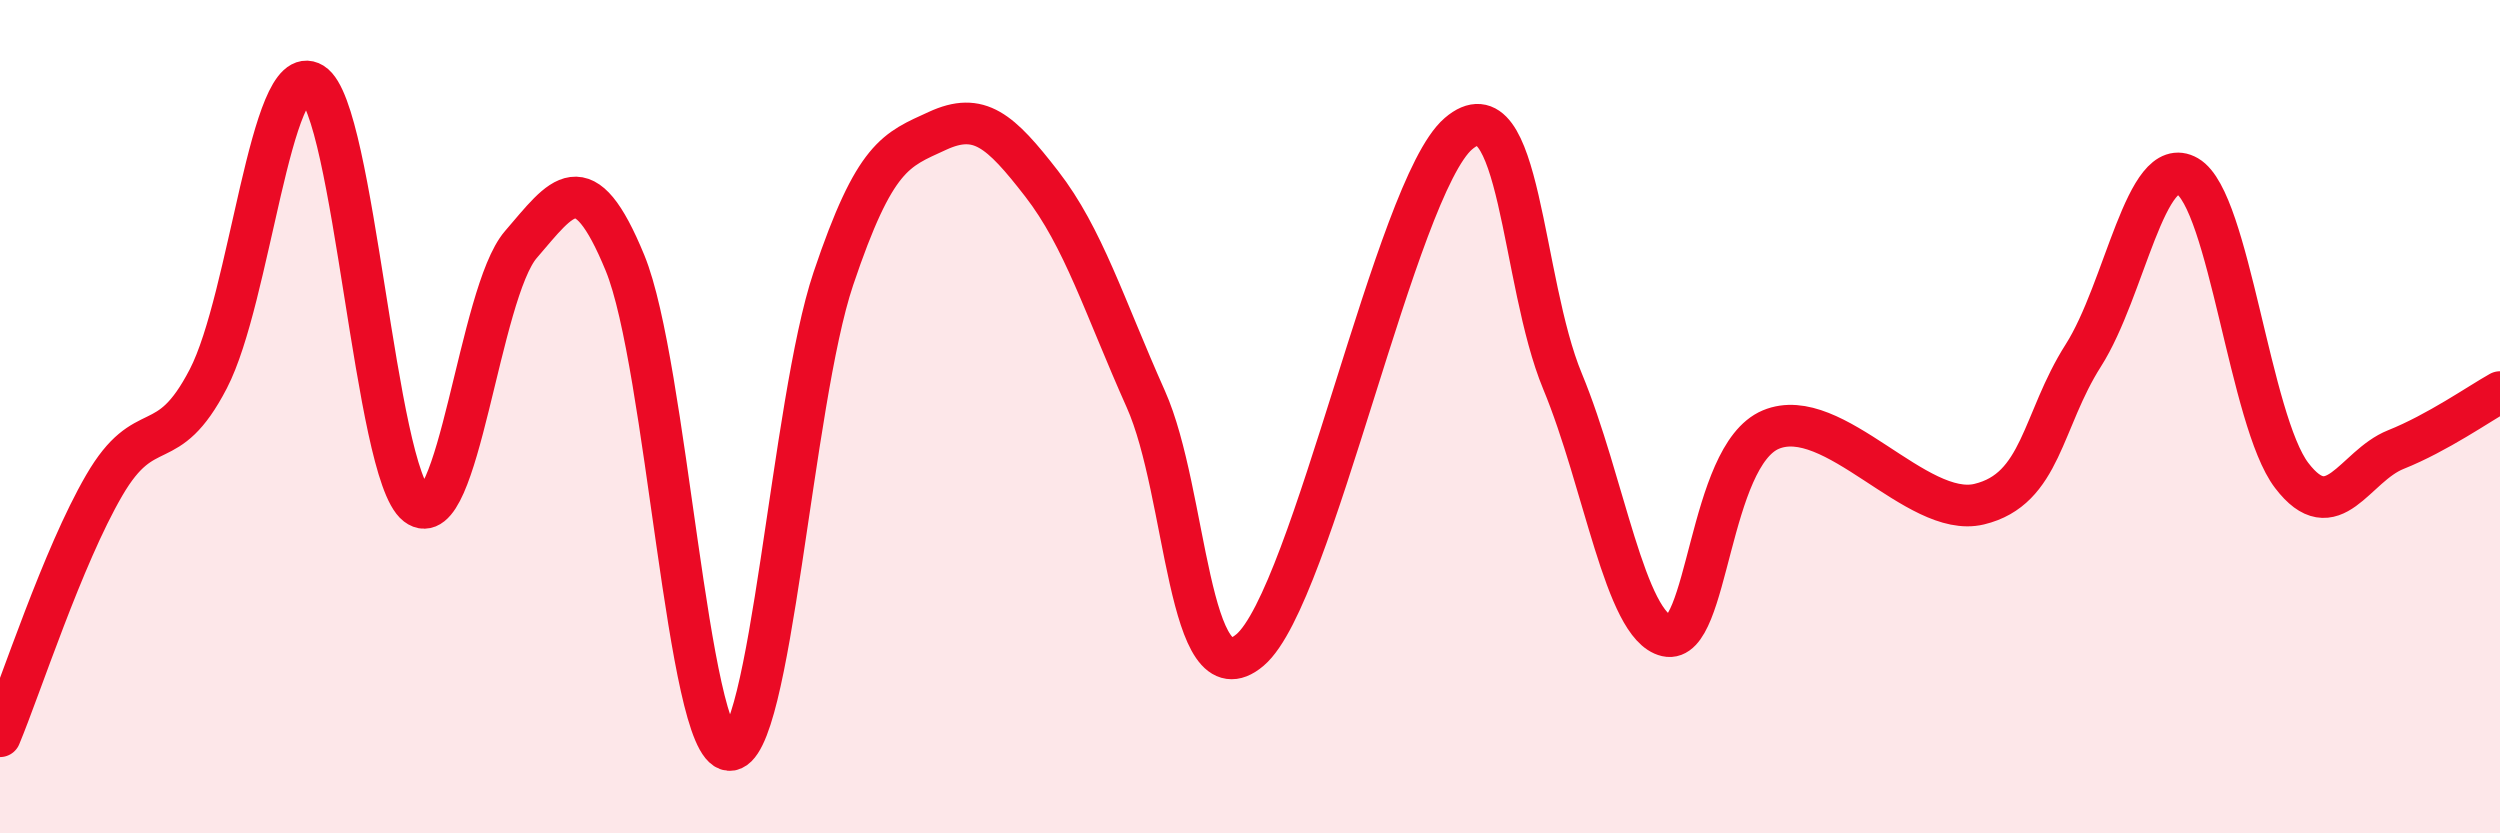
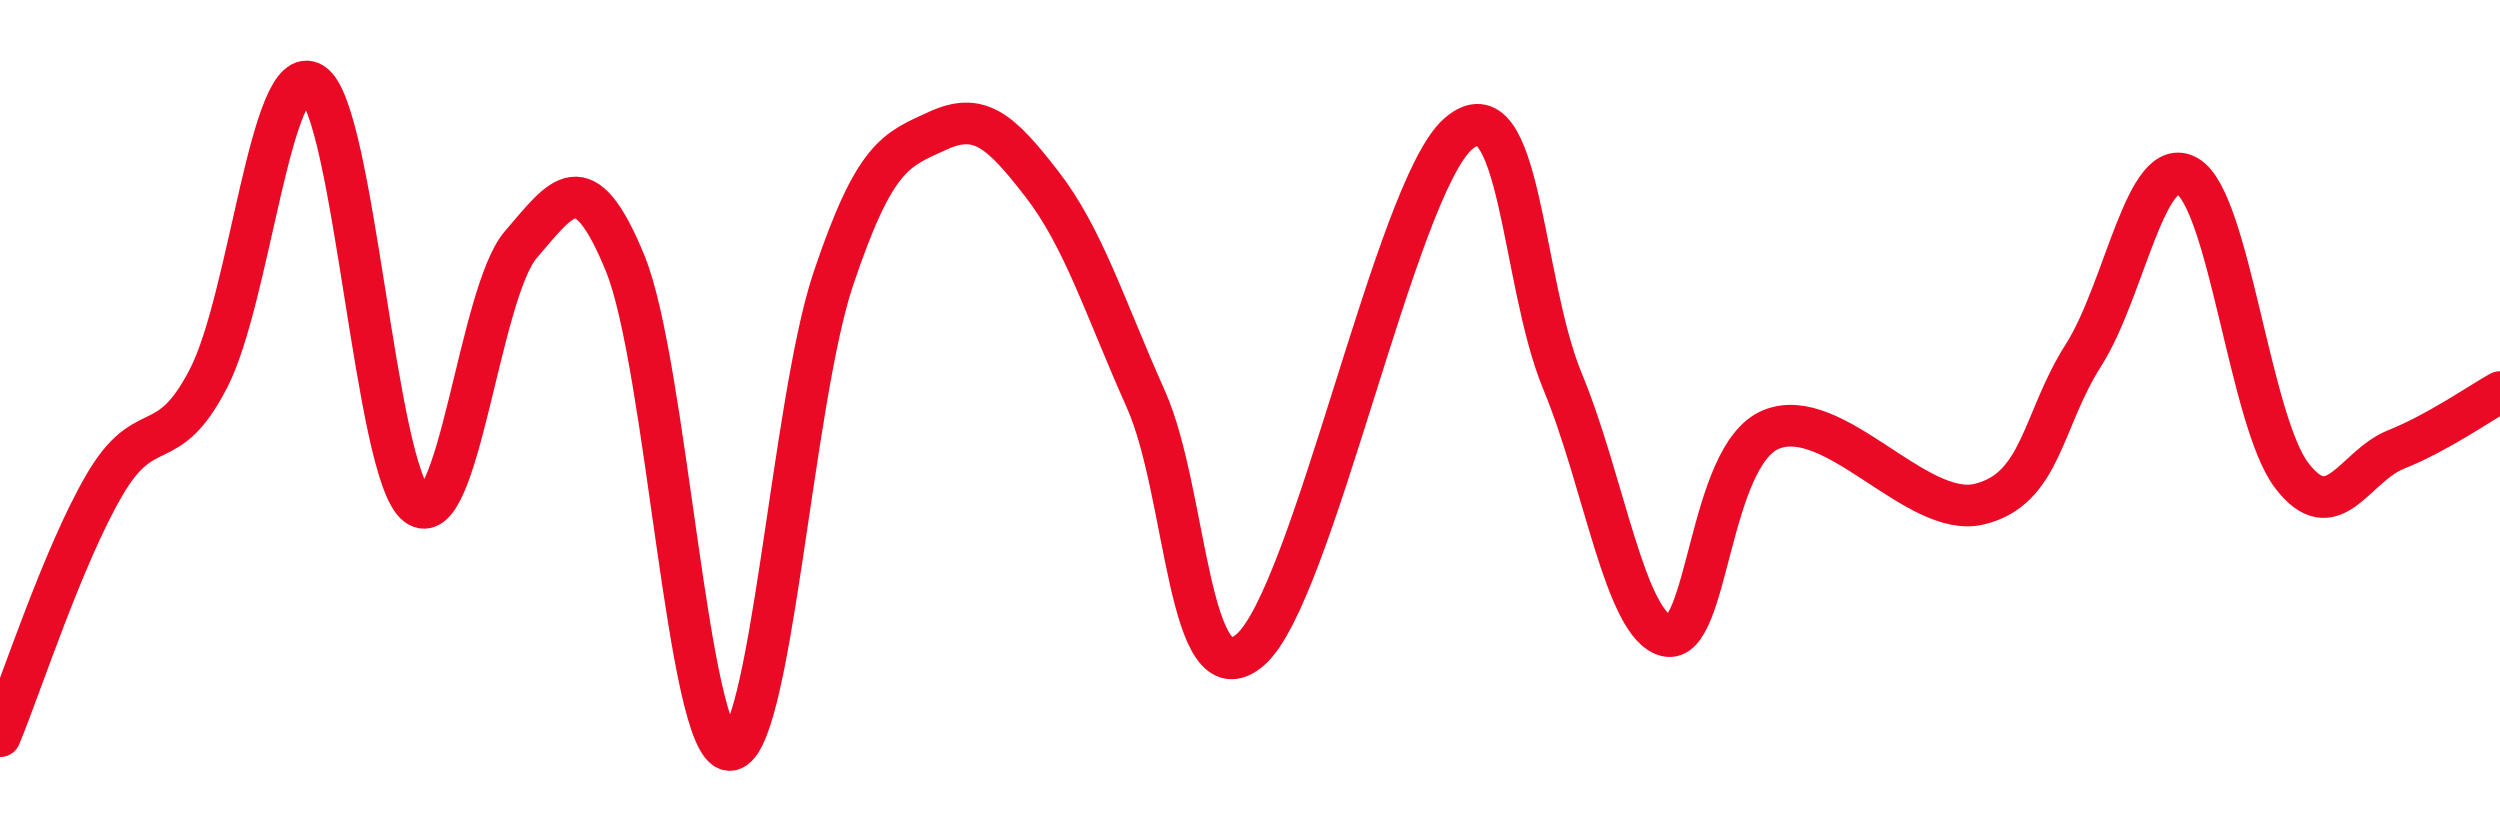
<svg xmlns="http://www.w3.org/2000/svg" width="60" height="20" viewBox="0 0 60 20">
-   <path d="M 0,17.67 C 0.5,16.47 1.5,13.37 2.5,11.65 C 3.5,9.93 4,11.02 5,9.09 C 6,7.16 6.5,1.39 7.5,2 C 8.5,2.61 9,11.35 10,12.12 C 11,12.89 11.5,7.03 12.5,5.87 C 13.5,4.71 14,3.88 15,6.31 C 16,8.74 16.5,17.92 17.5,18 C 18.5,18.08 19,9.66 20,6.69 C 21,3.72 21.5,3.6 22.5,3.14 C 23.5,2.68 24,3.12 25,4.41 C 26,5.7 26.5,7.34 27.5,9.58 C 28.5,11.82 28.5,16.87 30,15.6 C 31.5,14.33 33.5,4.5 35,3.21 C 36.5,1.92 36.5,6.74 37.5,9.15 C 38.5,11.56 39,15.03 40,15.26 C 41,15.49 41,10.94 42.5,10.31 C 44,9.68 46,12.46 47.5,12.1 C 49,11.74 49,10.1 50,8.53 C 51,6.96 51.5,3.65 52.5,4.23 C 53.5,4.81 54,10.1 55,11.41 C 56,12.72 56.5,11.19 57.5,10.79 C 58.5,10.39 59.5,9.69 60,9.41L60 20L0 20Z" fill="#EB0A25" opacity="0.1" stroke-linecap="round" stroke-linejoin="round" />
  <path d="M 0,17.67 C 0.5,16.47 1.5,13.37 2.5,11.65 C 3.5,9.93 4,11.02 5,9.09 C 6,7.16 6.5,1.39 7.5,2 C 8.5,2.61 9,11.35 10,12.12 C 11,12.89 11.5,7.03 12.5,5.87 C 13.5,4.71 14,3.88 15,6.31 C 16,8.74 16.5,17.92 17.5,18 C 18.5,18.08 19,9.66 20,6.69 C 21,3.72 21.5,3.6 22.5,3.14 C 23.5,2.68 24,3.12 25,4.41 C 26,5.7 26.5,7.34 27.5,9.58 C 28.5,11.82 28.5,16.87 30,15.6 C 31.5,14.33 33.5,4.5 35,3.21 C 36.5,1.92 36.5,6.74 37.5,9.15 C 38.5,11.56 39,15.03 40,15.26 C 41,15.49 41,10.94 42.5,10.31 C 44,9.68 46,12.46 47.5,12.1 C 49,11.74 49,10.1 50,8.53 C 51,6.96 51.5,3.65 52.5,4.23 C 53.5,4.81 54,10.1 55,11.41 C 56,12.72 56.5,11.19 57.5,10.79 C 58.5,10.39 59.5,9.69 60,9.41" stroke="#EB0A25" stroke-width="1" fill="none" stroke-linecap="round" stroke-linejoin="round" />
</svg>